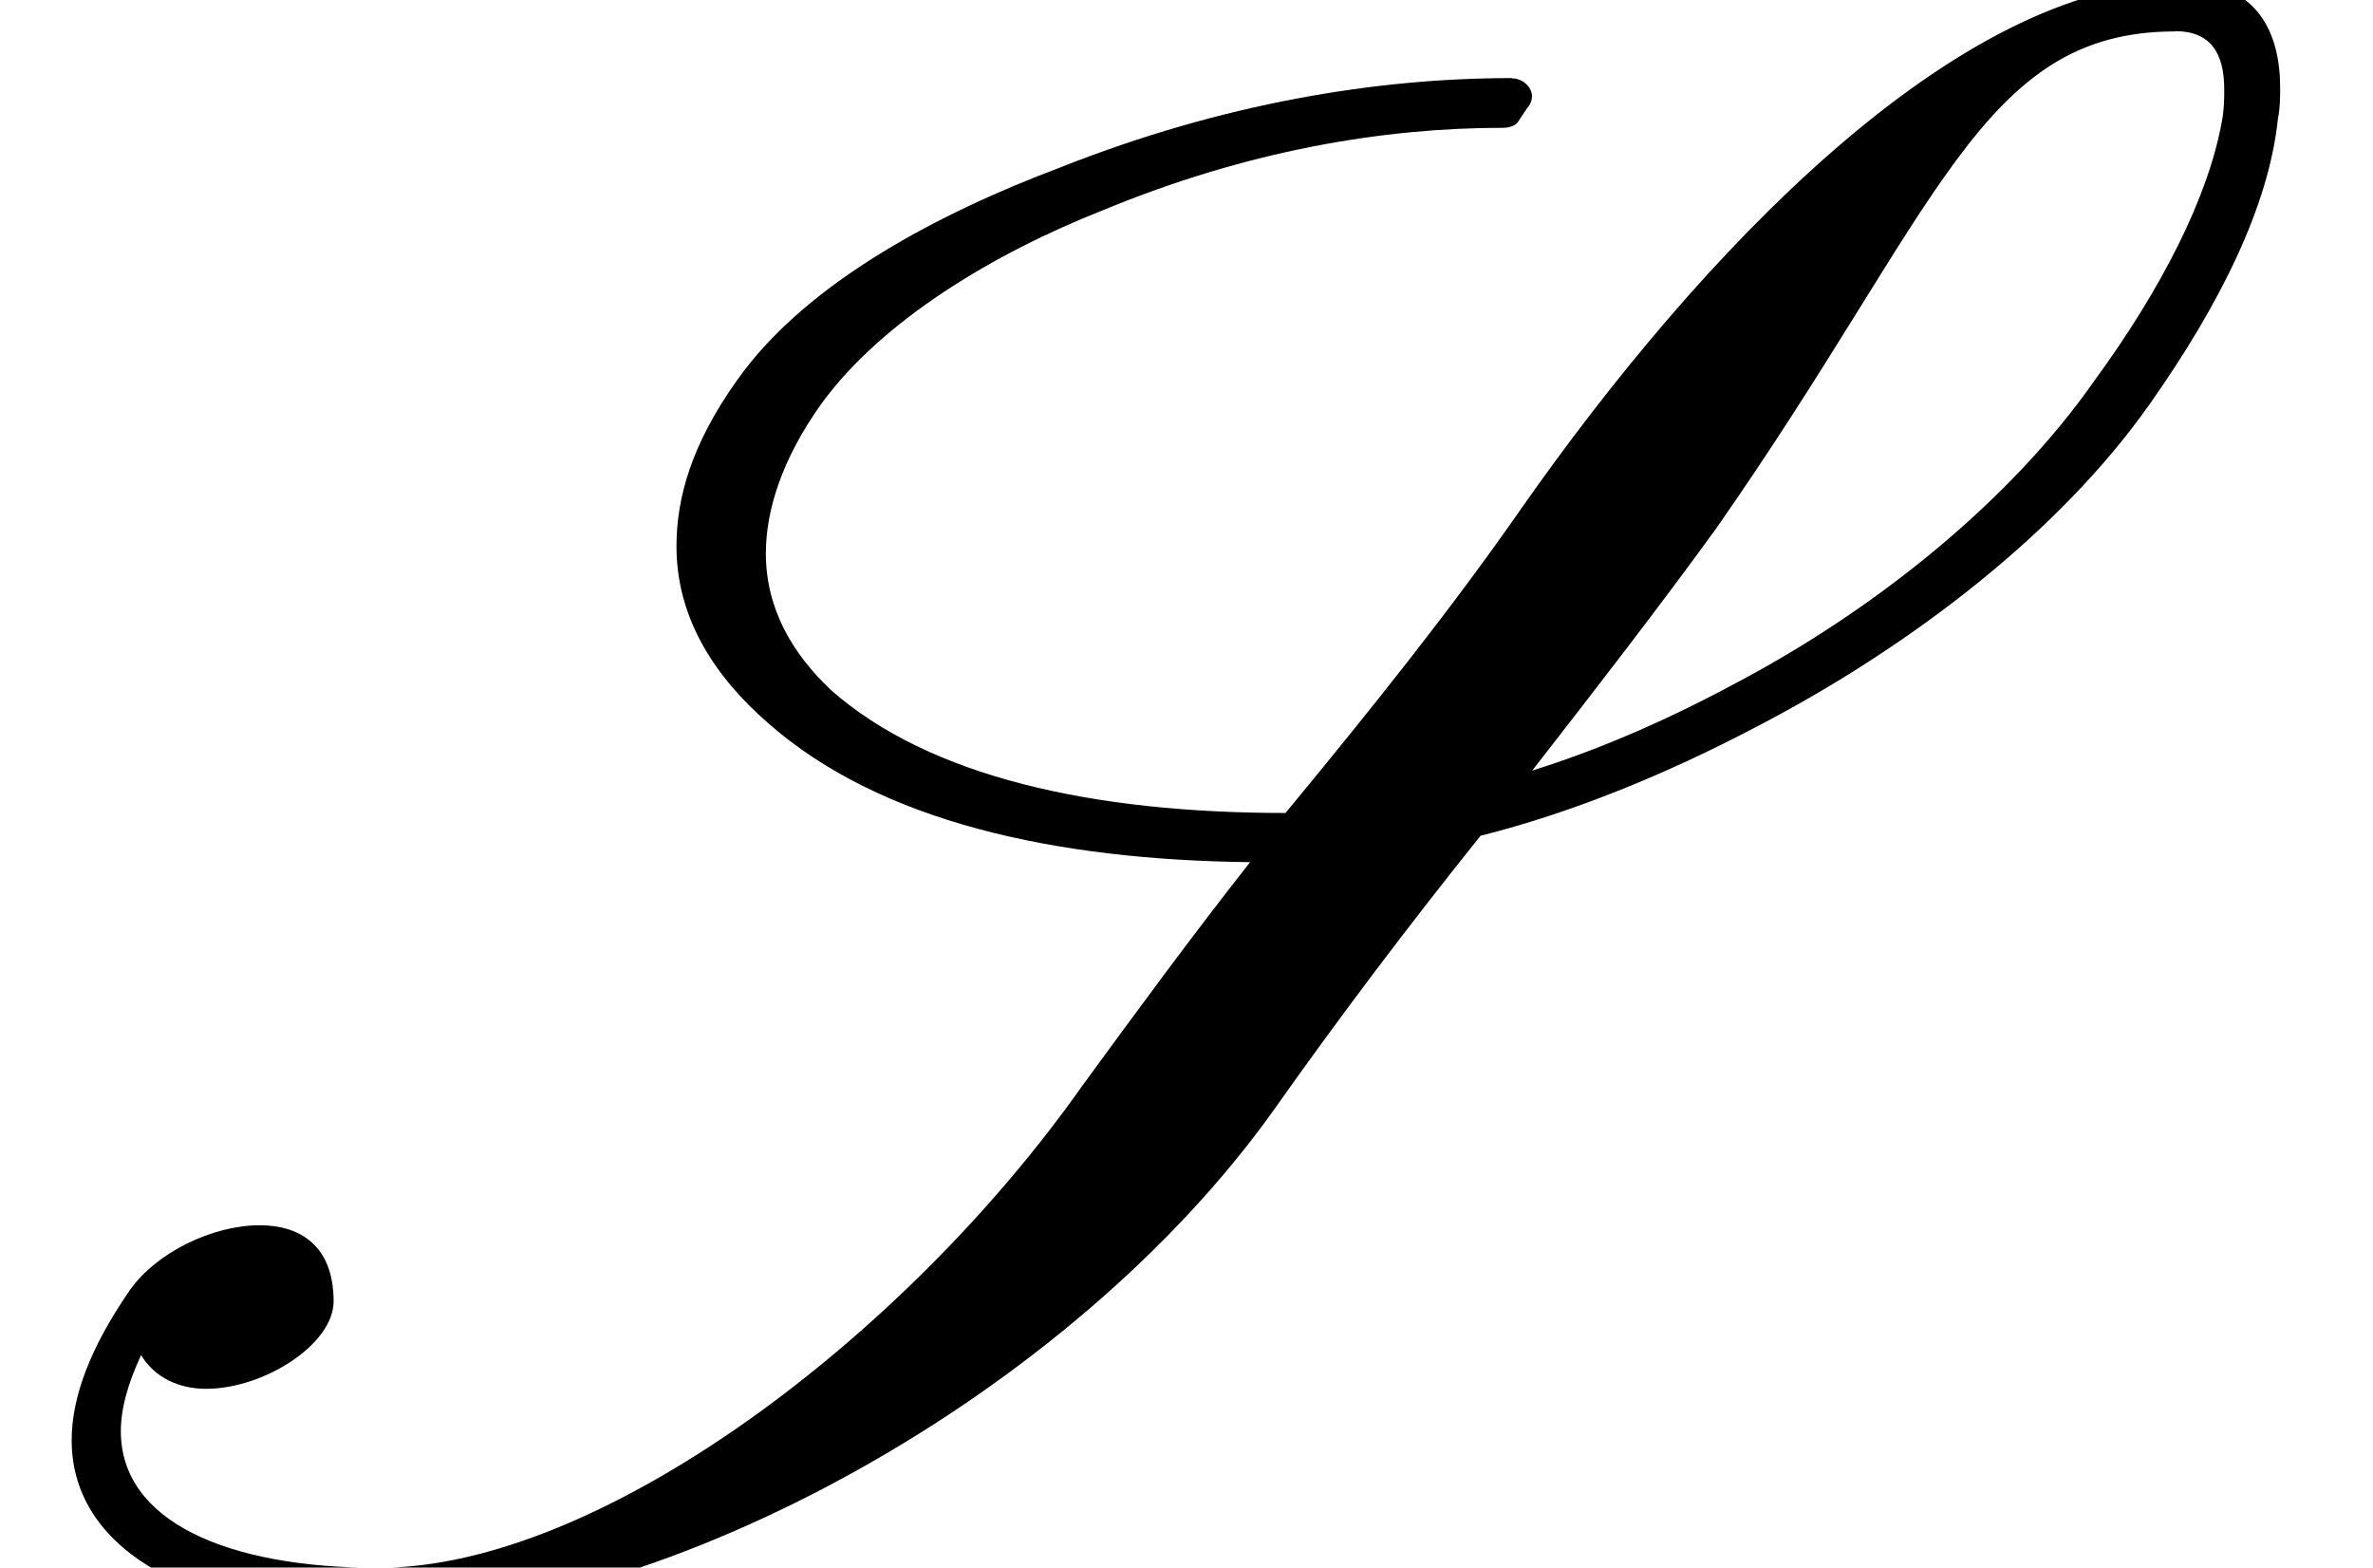
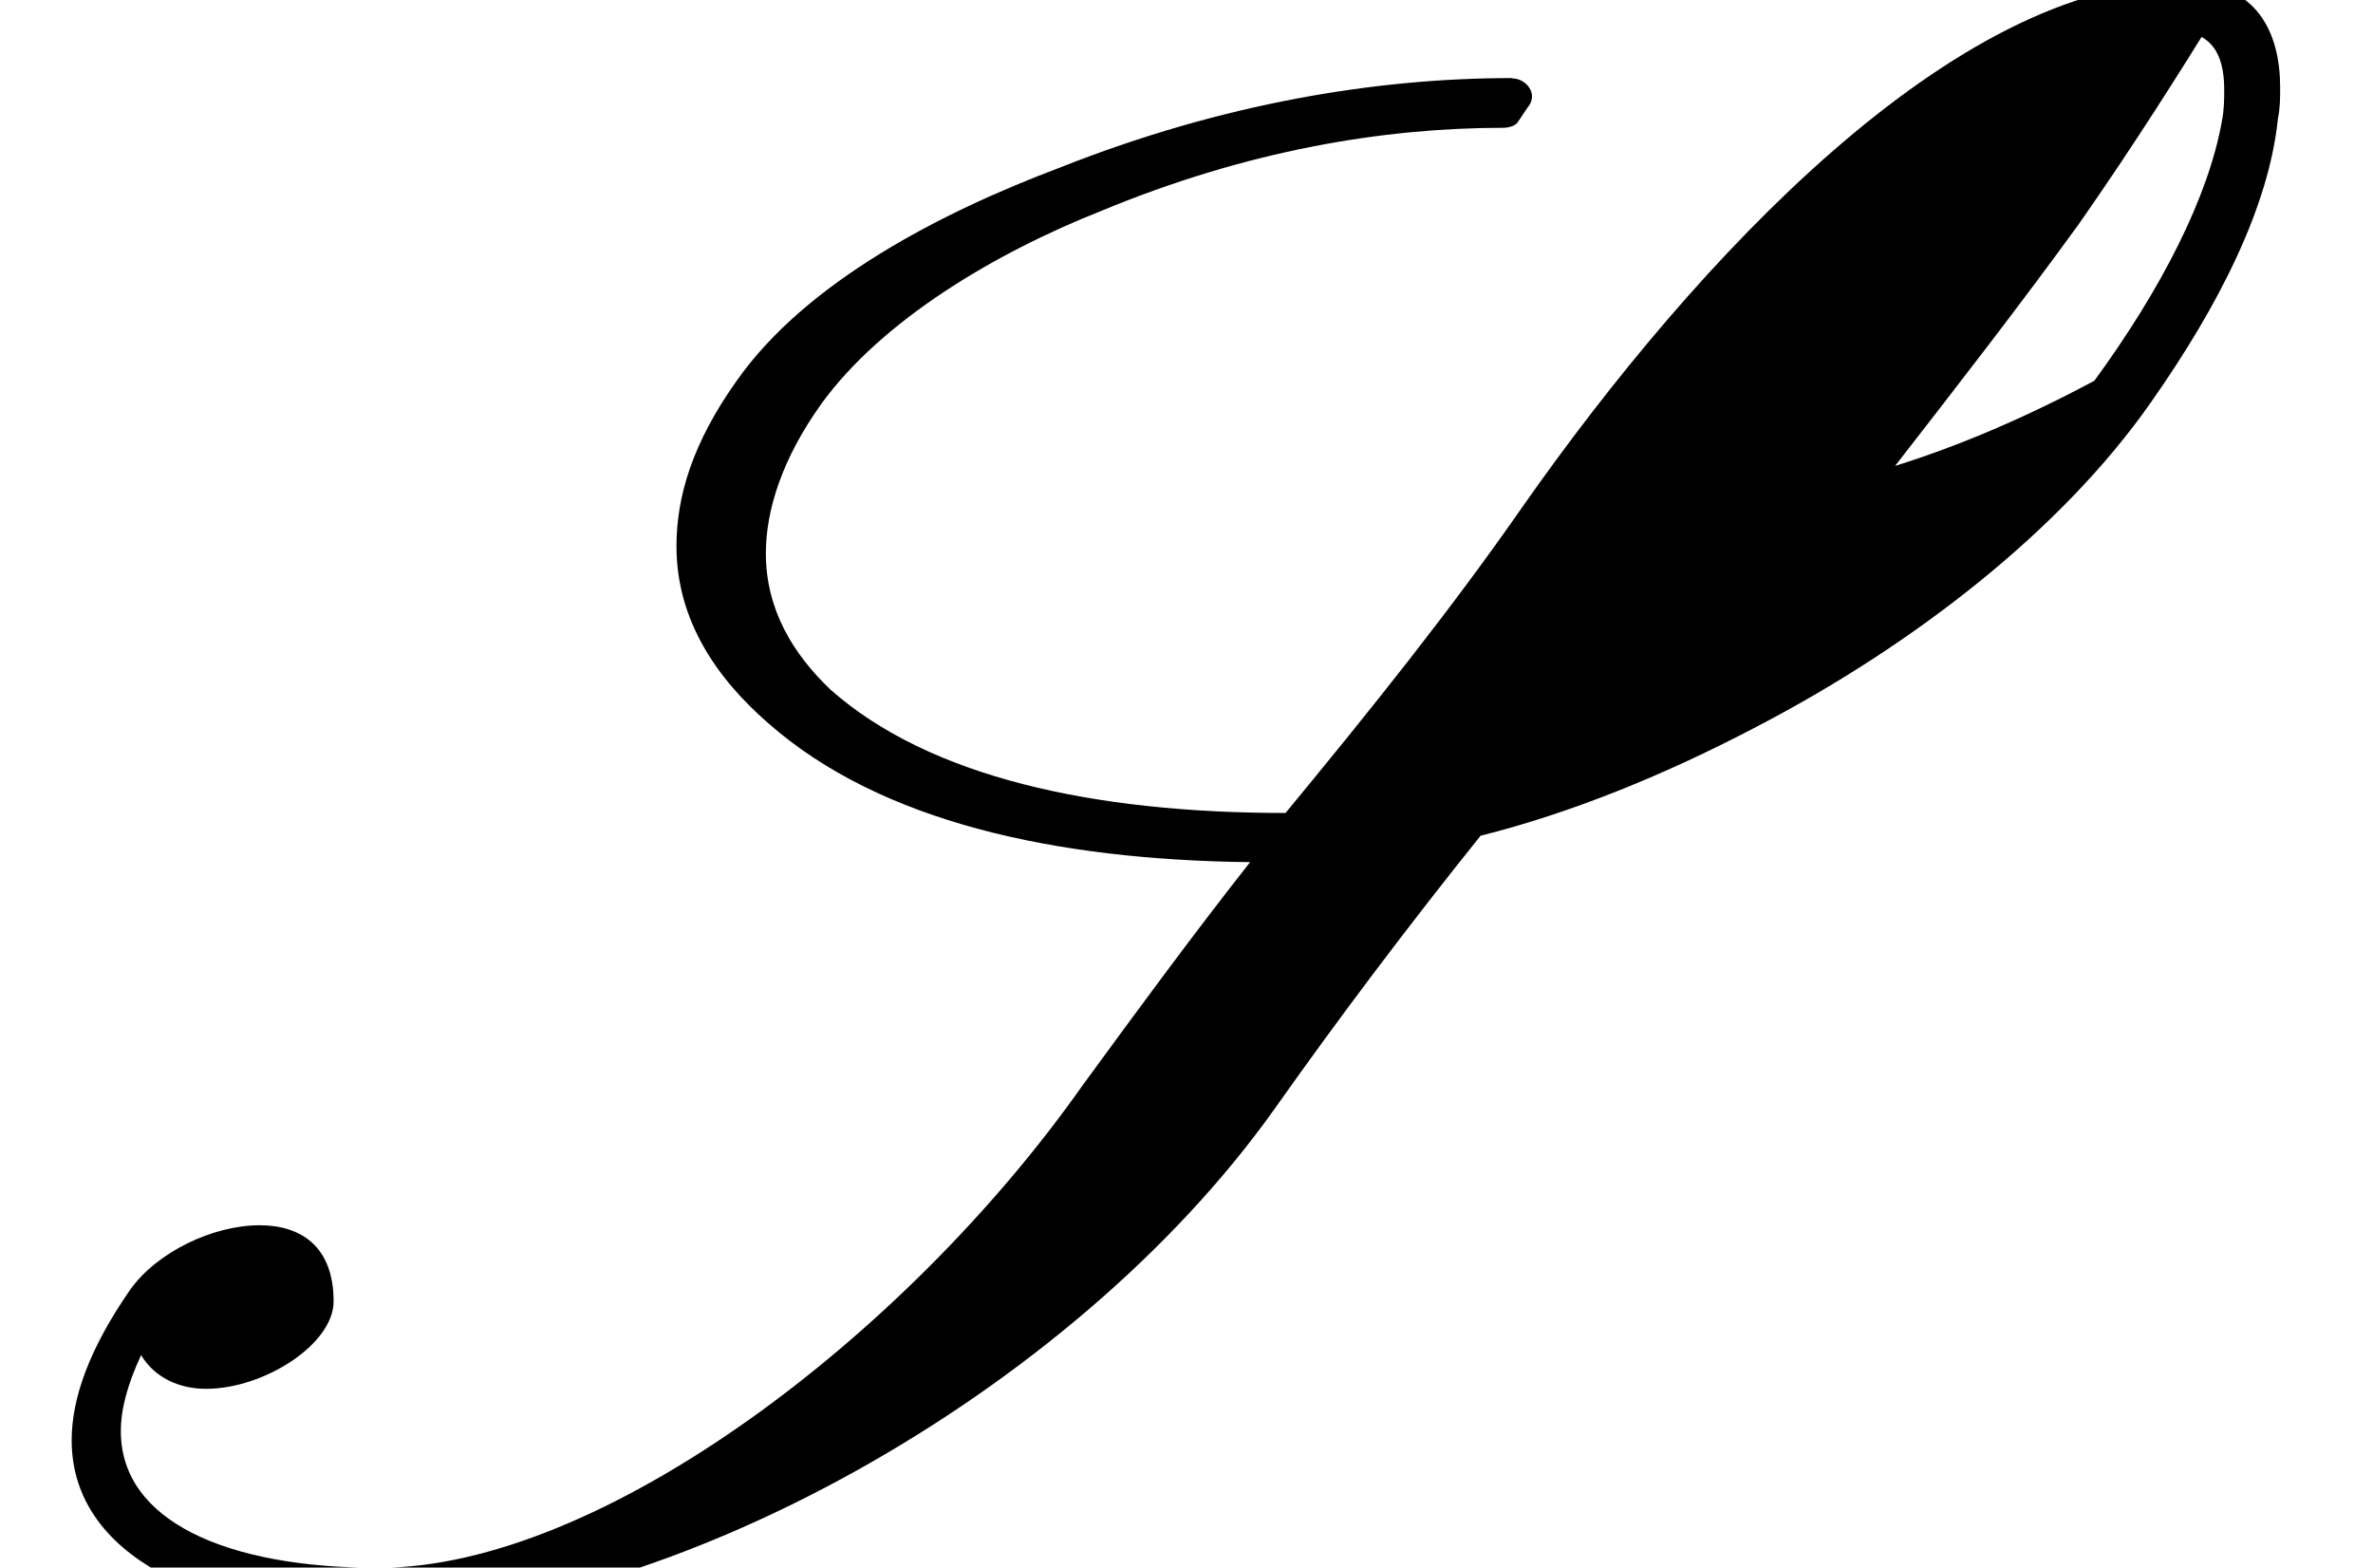
<svg xmlns="http://www.w3.org/2000/svg" xmlns:xlink="http://www.w3.org/1999/xlink" version="1.1" width="11.559pt" height="7.636pt" viewBox="0 -7.636 11.559 7.636">
  <defs>
    <use id="g9-83" xlink:href="#g8-83" transform="scale(1.369)" />
-     <path id="g8-83" d="m5.38-5.3c-.478 0-1.028 .088-1.61 .319c-.422 .159-.901 .406-1.148 .757c-.159 .223-.215 .414-.215 .59c0 .263 .143 .47 .327 .63c.399 .351 1.02 .486 1.714 .494c-.207 .263-.406 .534-.598 .797c-.63 .893-1.714 1.714-2.503 1.714c-.542 0-.917-.167-.917-.486c0-.08 .024-.167 .072-.271c.048 .08 .135 .12 .231 .12c.207 0 .454-.159 .454-.311c0-.199-.12-.271-.263-.271c-.167 0-.367 .096-.462 .231c-.143 .207-.207 .383-.207 .534c0 .414 .478 .63 1.06 .63c1.052 0 2.495-.789 3.22-1.809c.231-.327 .478-.654 .733-.972c.319-.08 .654-.215 .988-.391c.55-.287 1.076-.693 1.395-1.148c.247-.351 .422-.701 .454-1.012c.008-.04 .008-.072 .008-.112c0-.191-.08-.375-.343-.375c-.813 0-1.73 .98-2.351 1.865c-.255 .367-.542 .725-.845 1.092c-.685 0-1.267-.128-1.618-.438c-.135-.128-.231-.287-.231-.486c0-.151 .056-.335 .199-.534c.215-.295 .614-.534 .996-.685c.518-.215 1.004-.295 1.427-.295c.024 0 .048-.008 .056-.024l.032-.048c.008-.008 .016-.024 .016-.04c0-.032-.032-.064-.072-.064zm2.359-.167c.128 0 .175 .08 .175 .207c0 .032 0 .072-.008 .112c-.048 .271-.215 .598-.454 .925c-.295 .422-.773 .813-1.291 1.084c-.239 .128-.478 .231-.709 .303c.223-.287 .446-.574 .654-.861c.797-1.14 .94-1.769 1.634-1.769z" />
+     <path id="g8-83" d="m5.38-5.3c-.478 0-1.028 .088-1.61 .319c-.422 .159-.901 .406-1.148 .757c-.159 .223-.215 .414-.215 .59c0 .263 .143 .47 .327 .63c.399 .351 1.02 .486 1.714 .494c-.207 .263-.406 .534-.598 .797c-.63 .893-1.714 1.714-2.503 1.714c-.542 0-.917-.167-.917-.486c0-.08 .024-.167 .072-.271c.048 .08 .135 .12 .231 .12c.207 0 .454-.159 .454-.311c0-.199-.12-.271-.263-.271c-.167 0-.367 .096-.462 .231c-.143 .207-.207 .383-.207 .534c0 .414 .478 .63 1.06 .63c1.052 0 2.495-.789 3.22-1.809c.231-.327 .478-.654 .733-.972c.319-.08 .654-.215 .988-.391c.55-.287 1.076-.693 1.395-1.148c.247-.351 .422-.701 .454-1.012c.008-.04 .008-.072 .008-.112c0-.191-.08-.375-.343-.375c-.813 0-1.73 .98-2.351 1.865c-.255 .367-.542 .725-.845 1.092c-.685 0-1.267-.128-1.618-.438c-.135-.128-.231-.287-.231-.486c0-.151 .056-.335 .199-.534c.215-.295 .614-.534 .996-.685c.518-.215 1.004-.295 1.427-.295c.024 0 .048-.008 .056-.024l.032-.048c.008-.008 .016-.024 .016-.04c0-.032-.032-.064-.072-.064zm2.359-.167c.128 0 .175 .08 .175 .207c0 .032 0 .072-.008 .112c-.048 .271-.215 .598-.454 .925c-.239 .128-.478 .231-.709 .303c.223-.287 .446-.574 .654-.861c.797-1.14 .94-1.769 1.634-1.769z" />
  </defs>
  <g id="page109">
    <use x="0" y="0" xlink:href="#g9-83" />
  </g>
</svg>